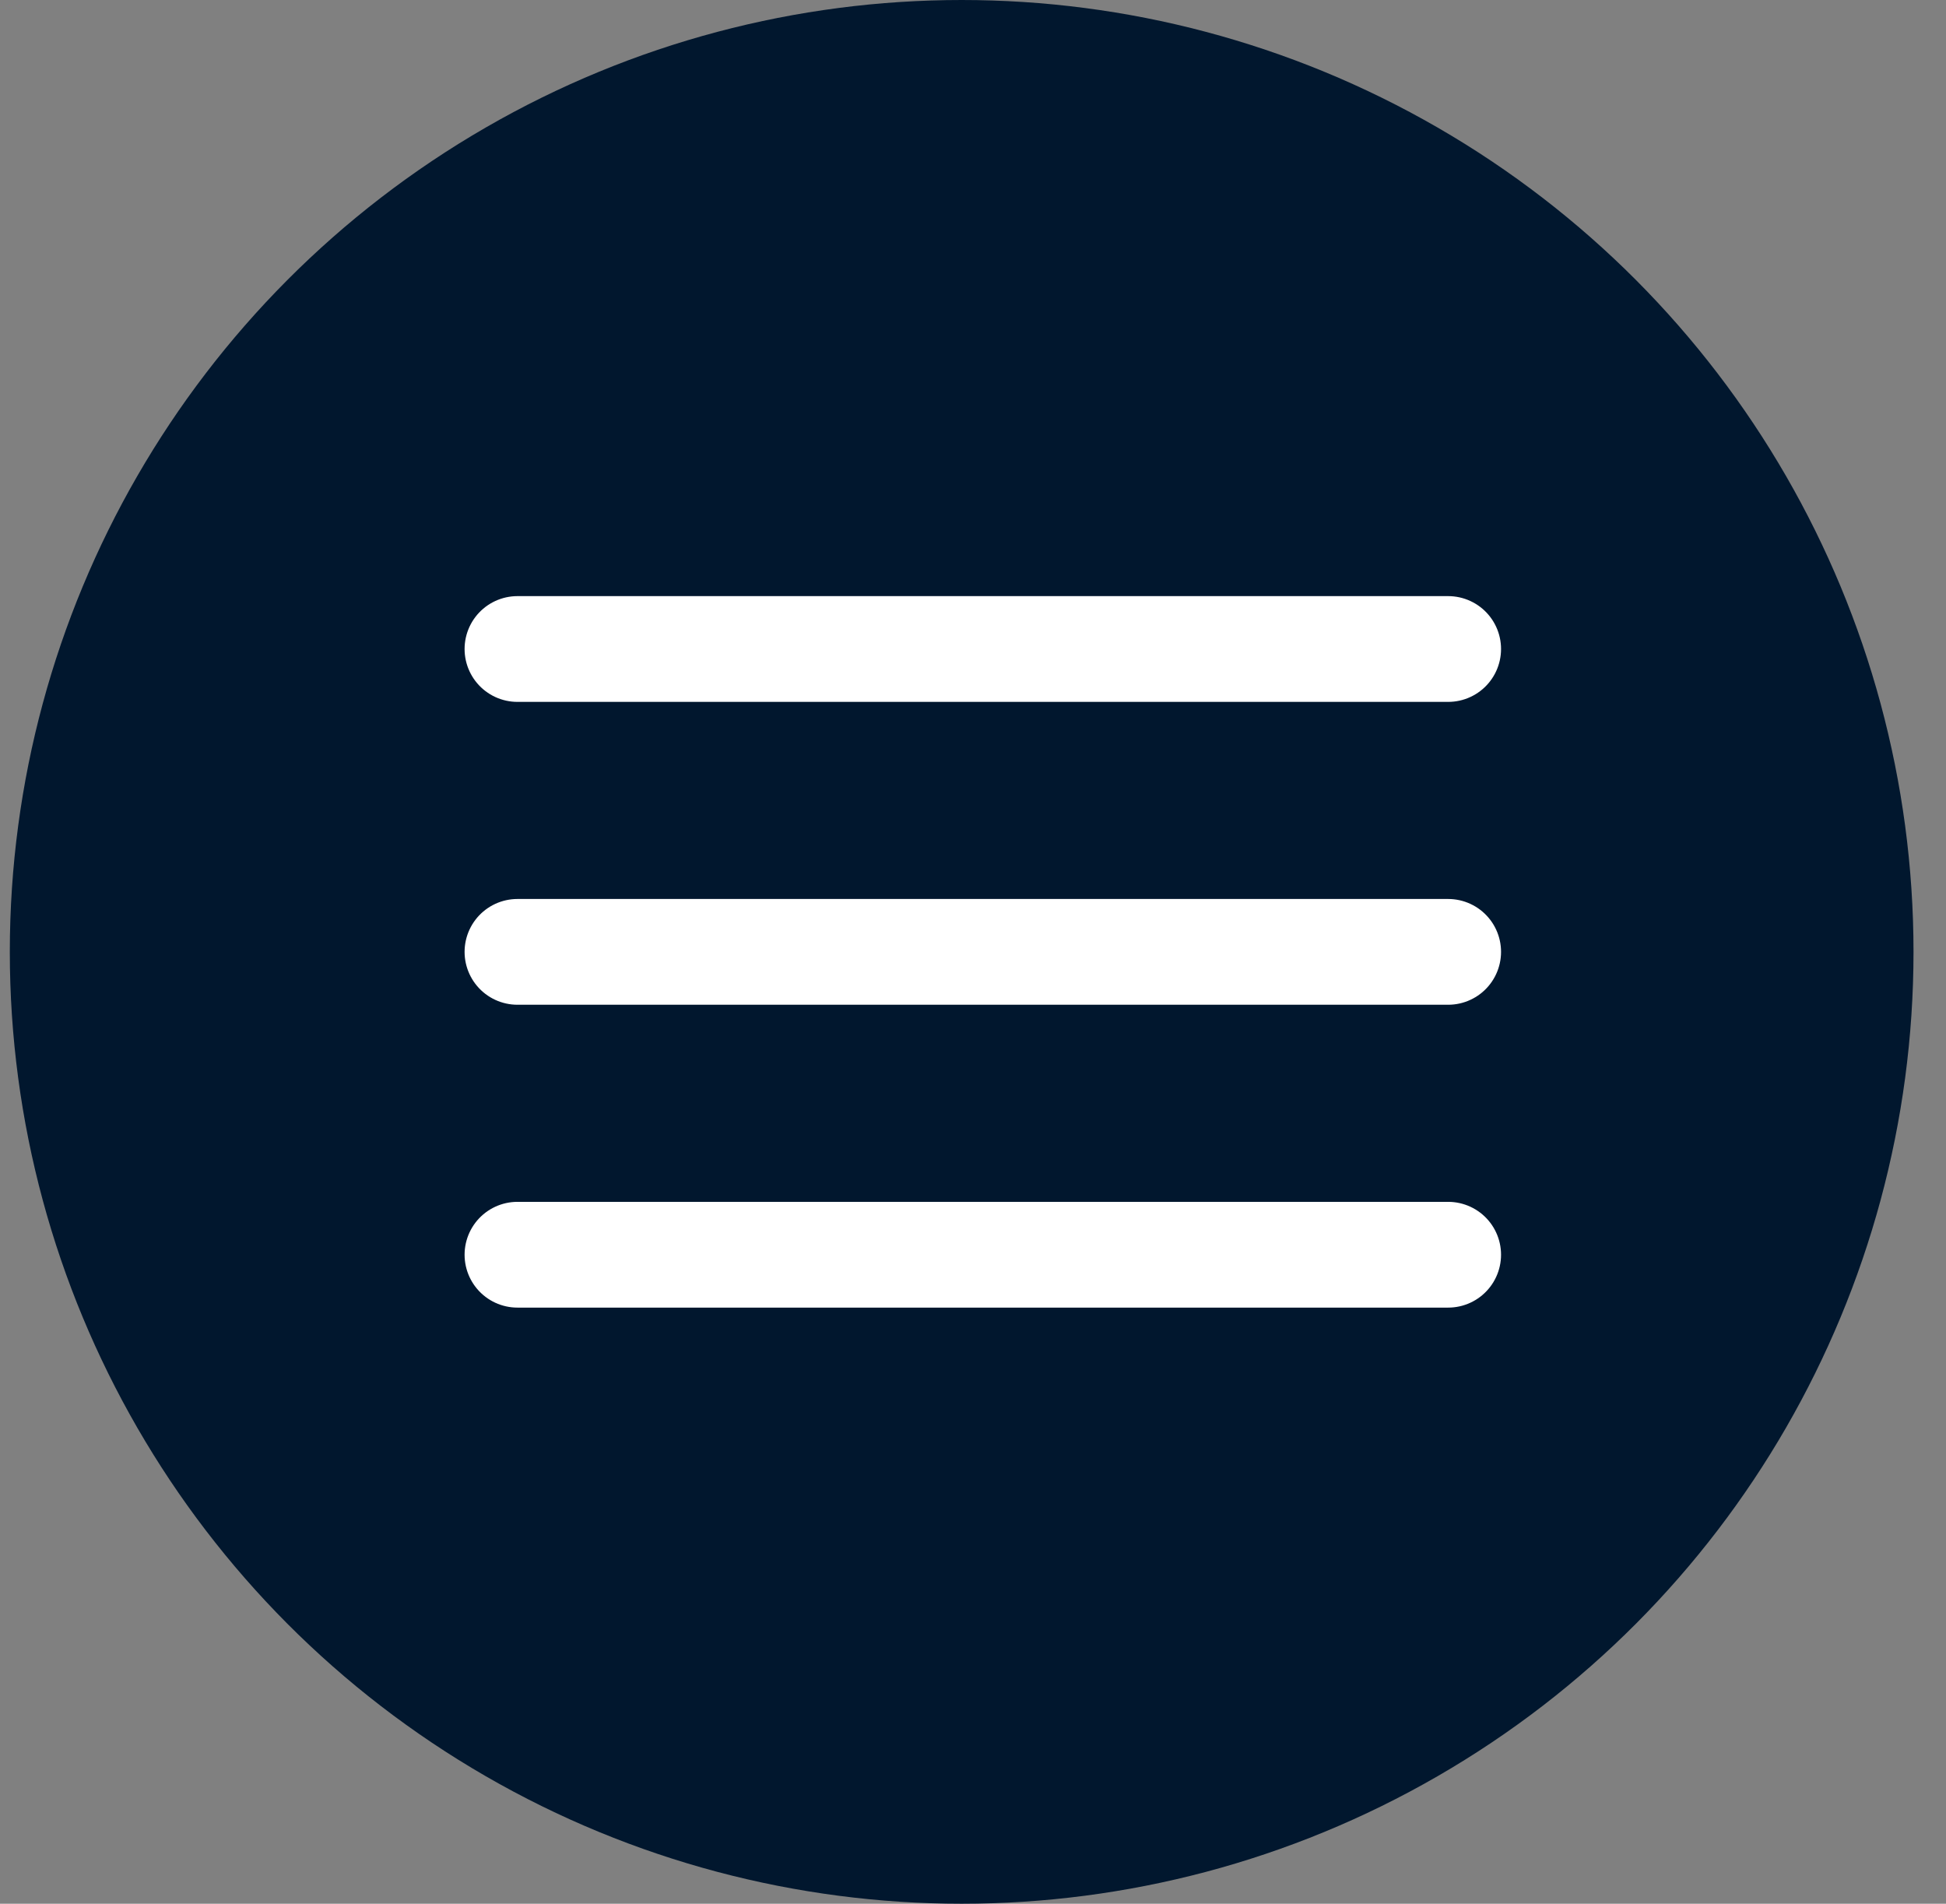
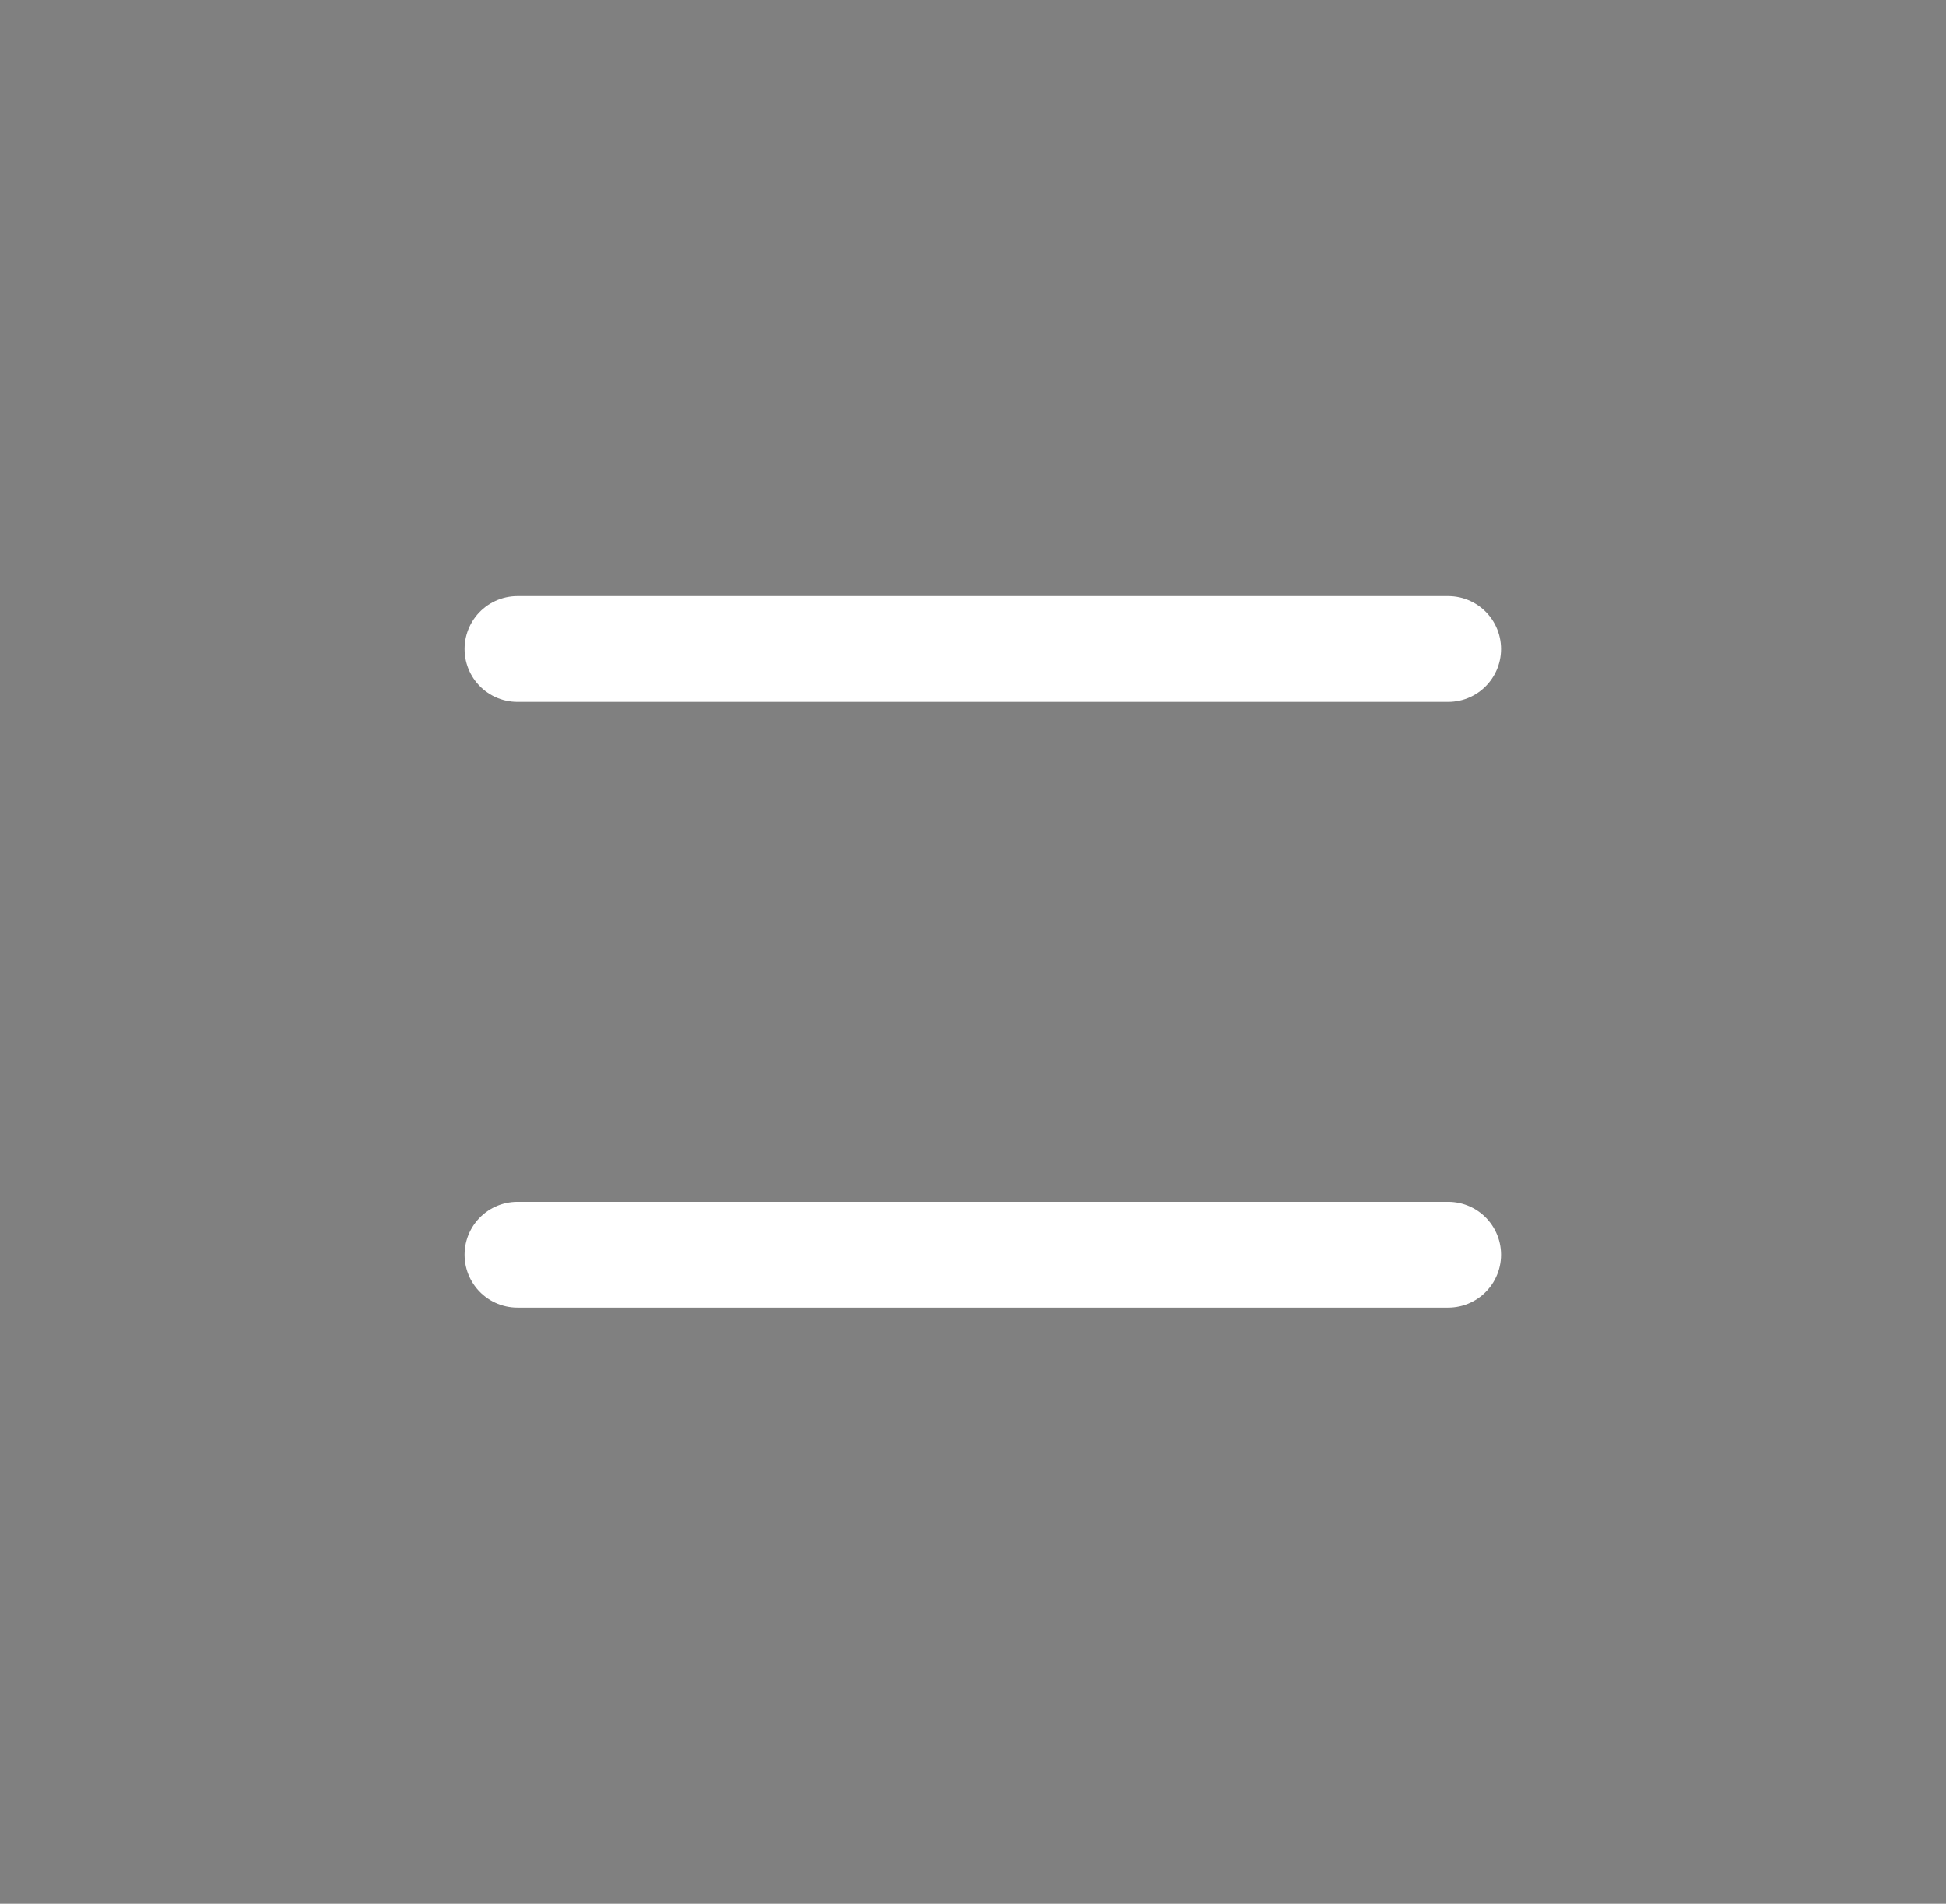
<svg xmlns="http://www.w3.org/2000/svg" width="46" height="45" viewBox="0 0 46 45" fill="none">
  <rect x="0" y="0" width="46" height="45" fill="#808080" stroke="none" />
-   <circle cx="22.732" cy="22.5" r="22.5" fill="#01172E" />
-   <path d="M12.232 15.341H34.232M12.232 22.5H34.232M12.232 29.659H34.232" stroke="white" stroke-width="2.5" stroke-linecap="round" stroke-linejoin="round" />
+   <path d="M12.232 15.341H34.232H34.232M12.232 29.659H34.232" stroke="white" stroke-width="2.5" stroke-linecap="round" stroke-linejoin="round" />
</svg>